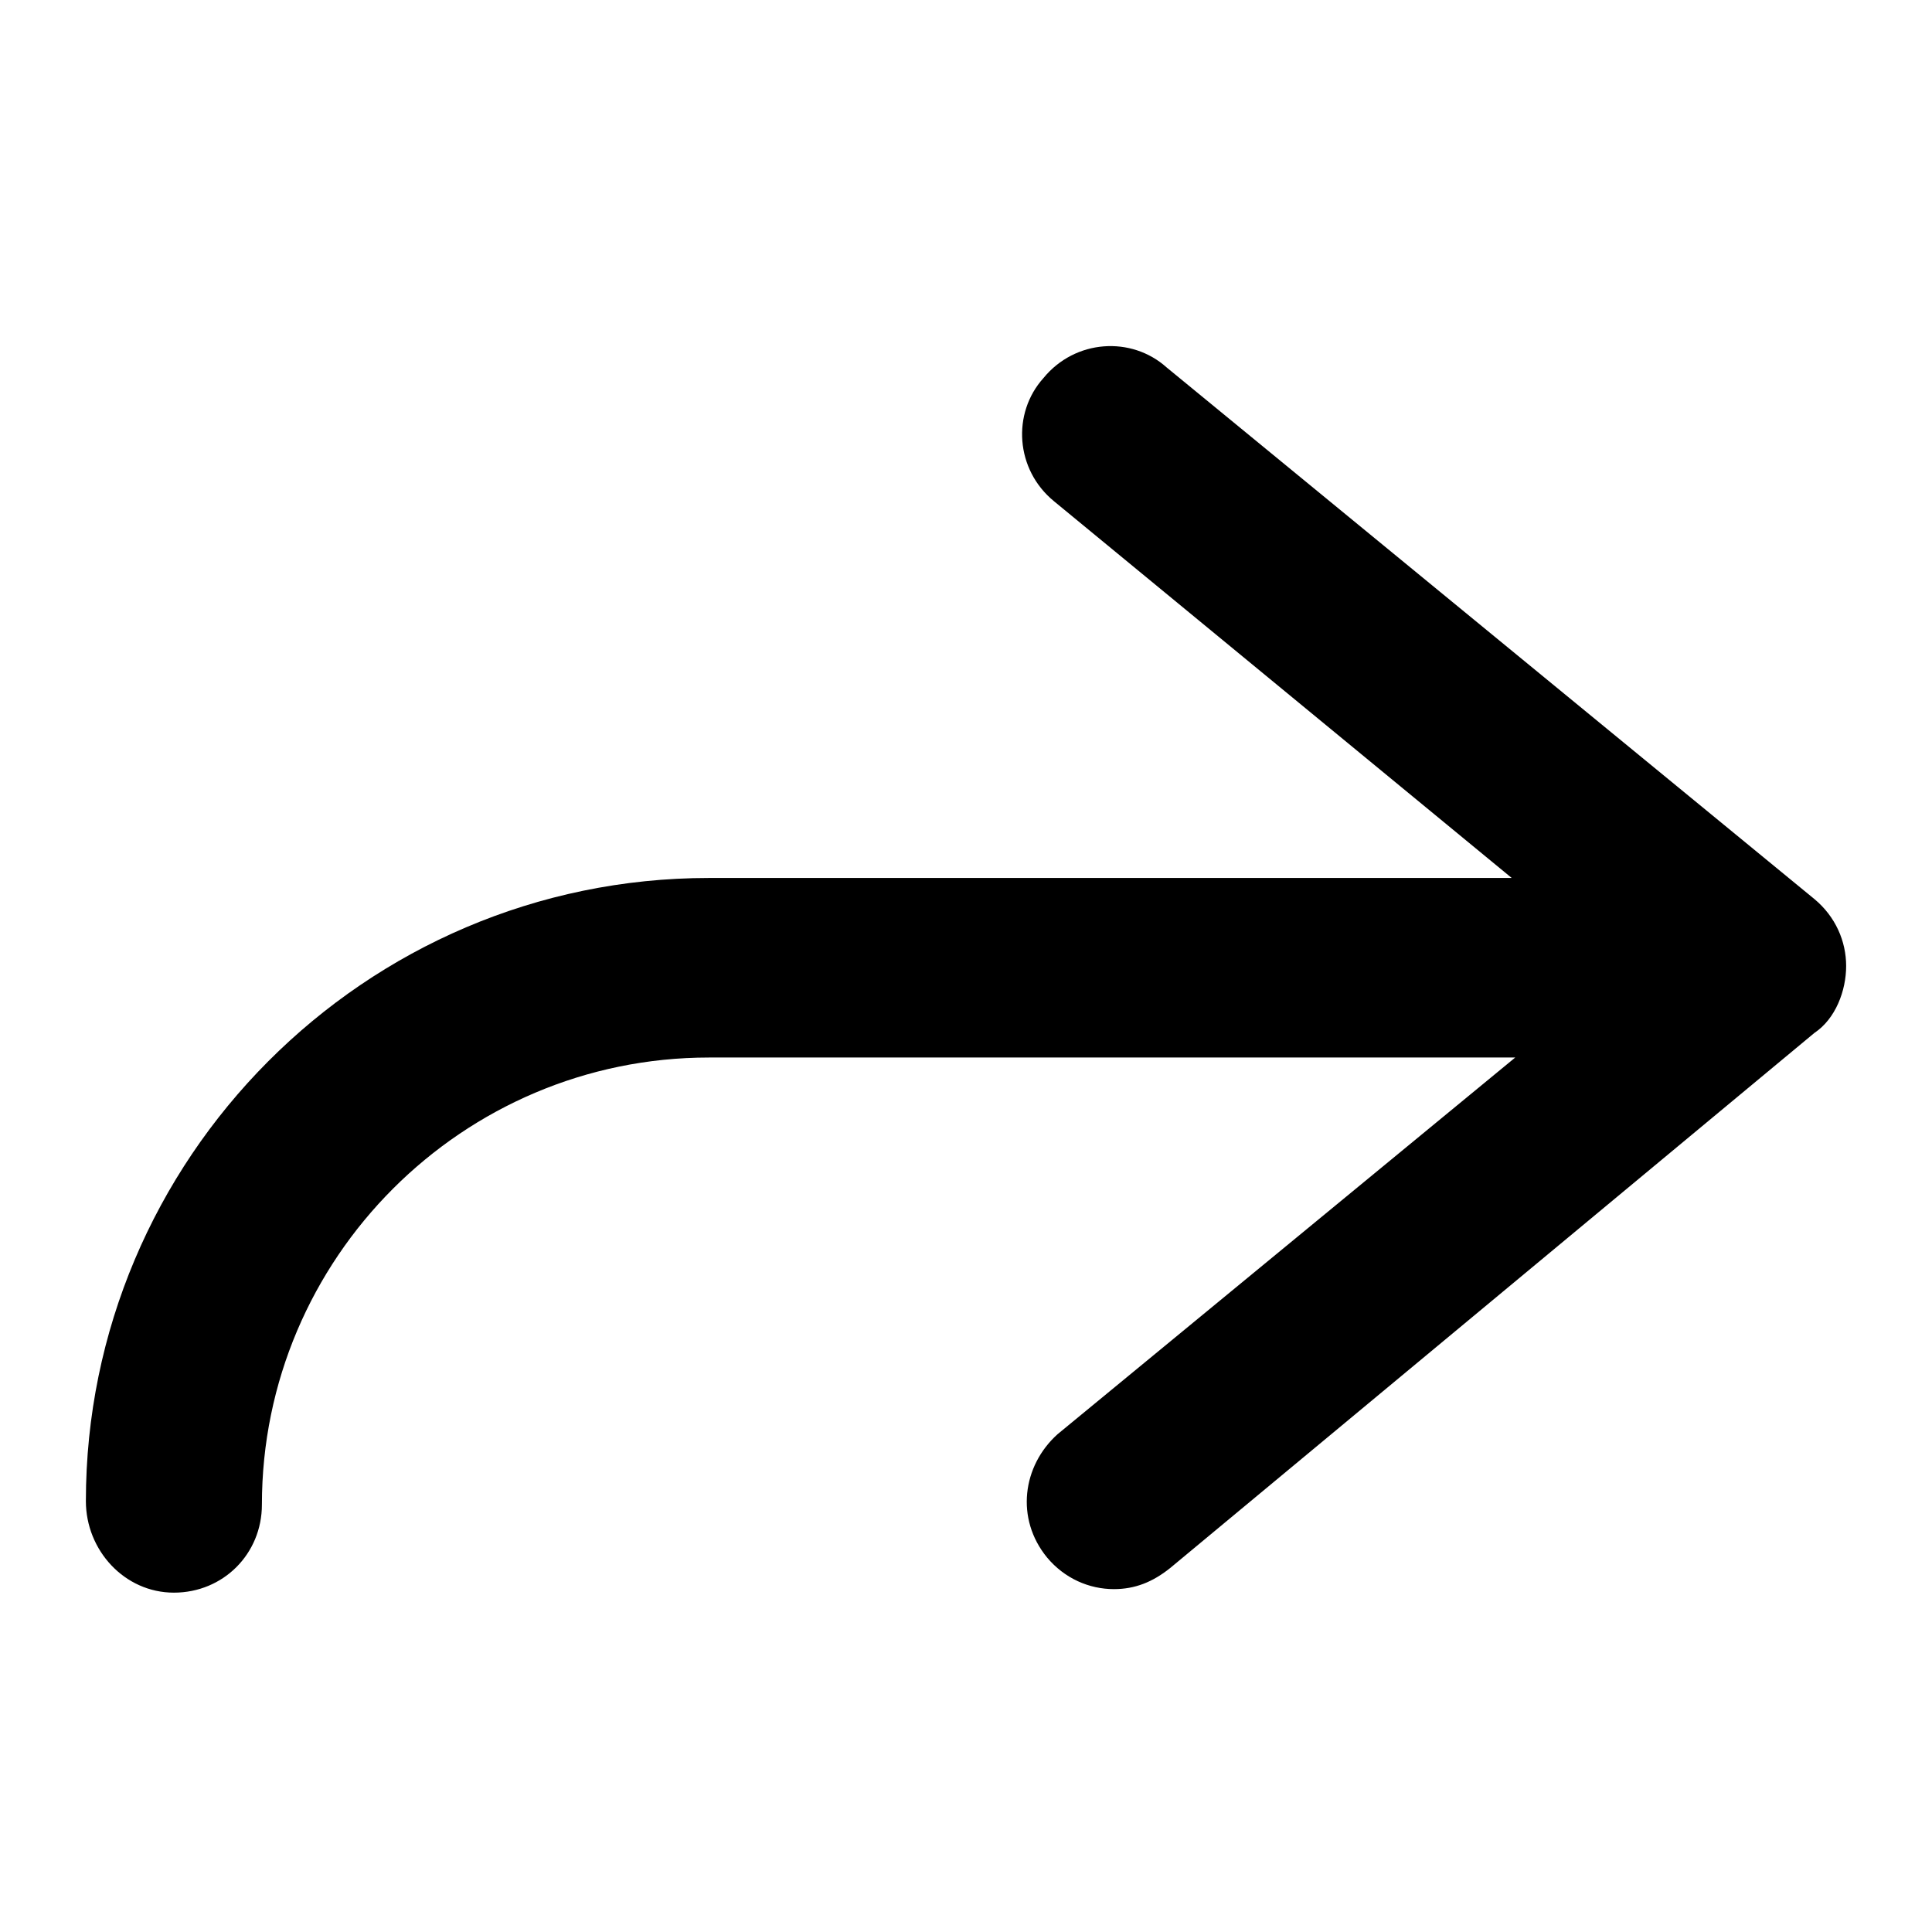
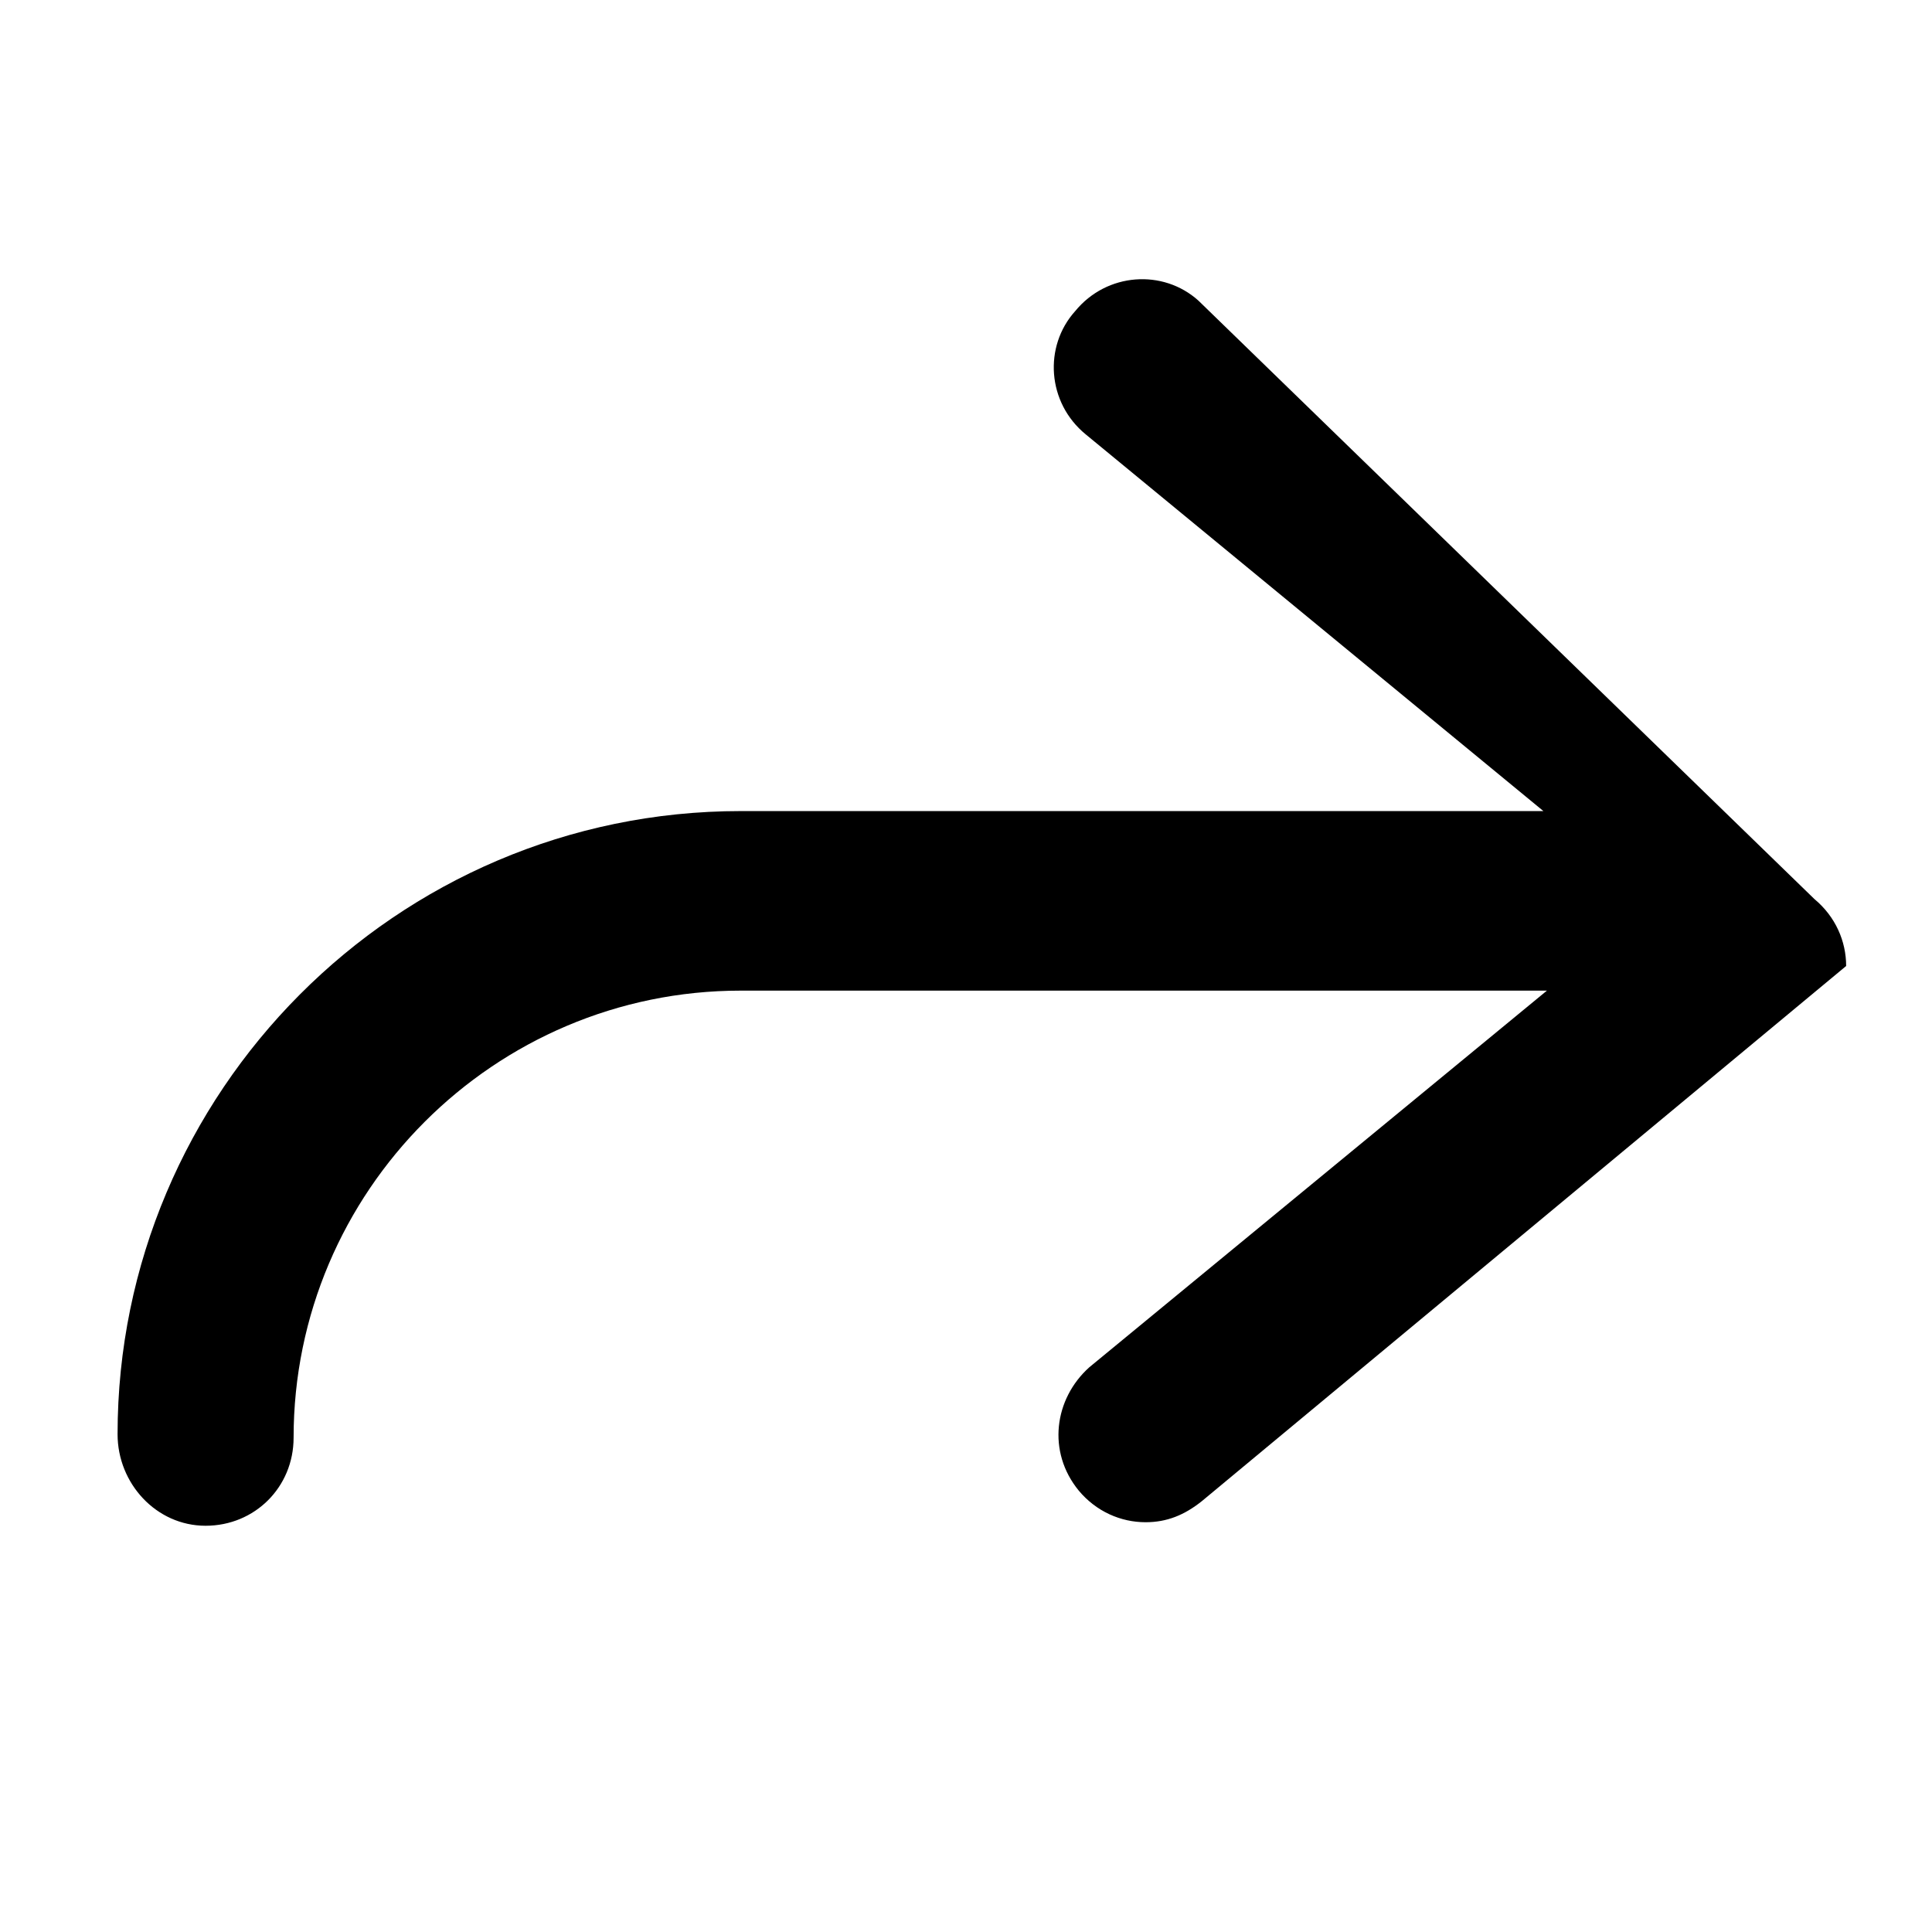
<svg xmlns="http://www.w3.org/2000/svg" fill="#000000" width="800px" height="800px" version="1.1" viewBox="144 144 512 512">
-   <path d="m624.85 382.27c5.598 4.664 8.398 11.195 8.398 17.727s-2.801 13.996-8.398 17.727l-170.73 141.81c-4.664 3.731-9.328 5.598-14.926 5.598-6.531 0-13.062-2.801-17.727-8.398-8.398-10.262-6.531-24.258 2.801-32.656l121.29-99.828-213.66 0.004c-65.309 0-118.49 53.18-118.49 118.49 0 13.062-10.262 23.324-23.324 23.324s-23.324-11.195-23.324-24.258c0-90.5 73.707-165.14 165.14-165.14h212.72l-121.29-99.828c-10.262-8.398-11.195-23.324-2.801-32.656 8.398-10.262 23.324-11.195 32.656-2.801z" />
+   <path d="m624.85 382.27c5.598 4.664 8.398 11.195 8.398 17.727l-170.73 141.81c-4.664 3.731-9.328 5.598-14.926 5.598-6.531 0-13.062-2.801-17.727-8.398-8.398-10.262-6.531-24.258 2.801-32.656l121.29-99.828-213.66 0.004c-65.309 0-118.49 53.18-118.49 118.49 0 13.062-10.262 23.324-23.324 23.324s-23.324-11.195-23.324-24.258c0-90.5 73.707-165.14 165.14-165.14h212.72l-121.29-99.828c-10.262-8.398-11.195-23.324-2.801-32.656 8.398-10.262 23.324-11.195 32.656-2.801z" />
</svg>